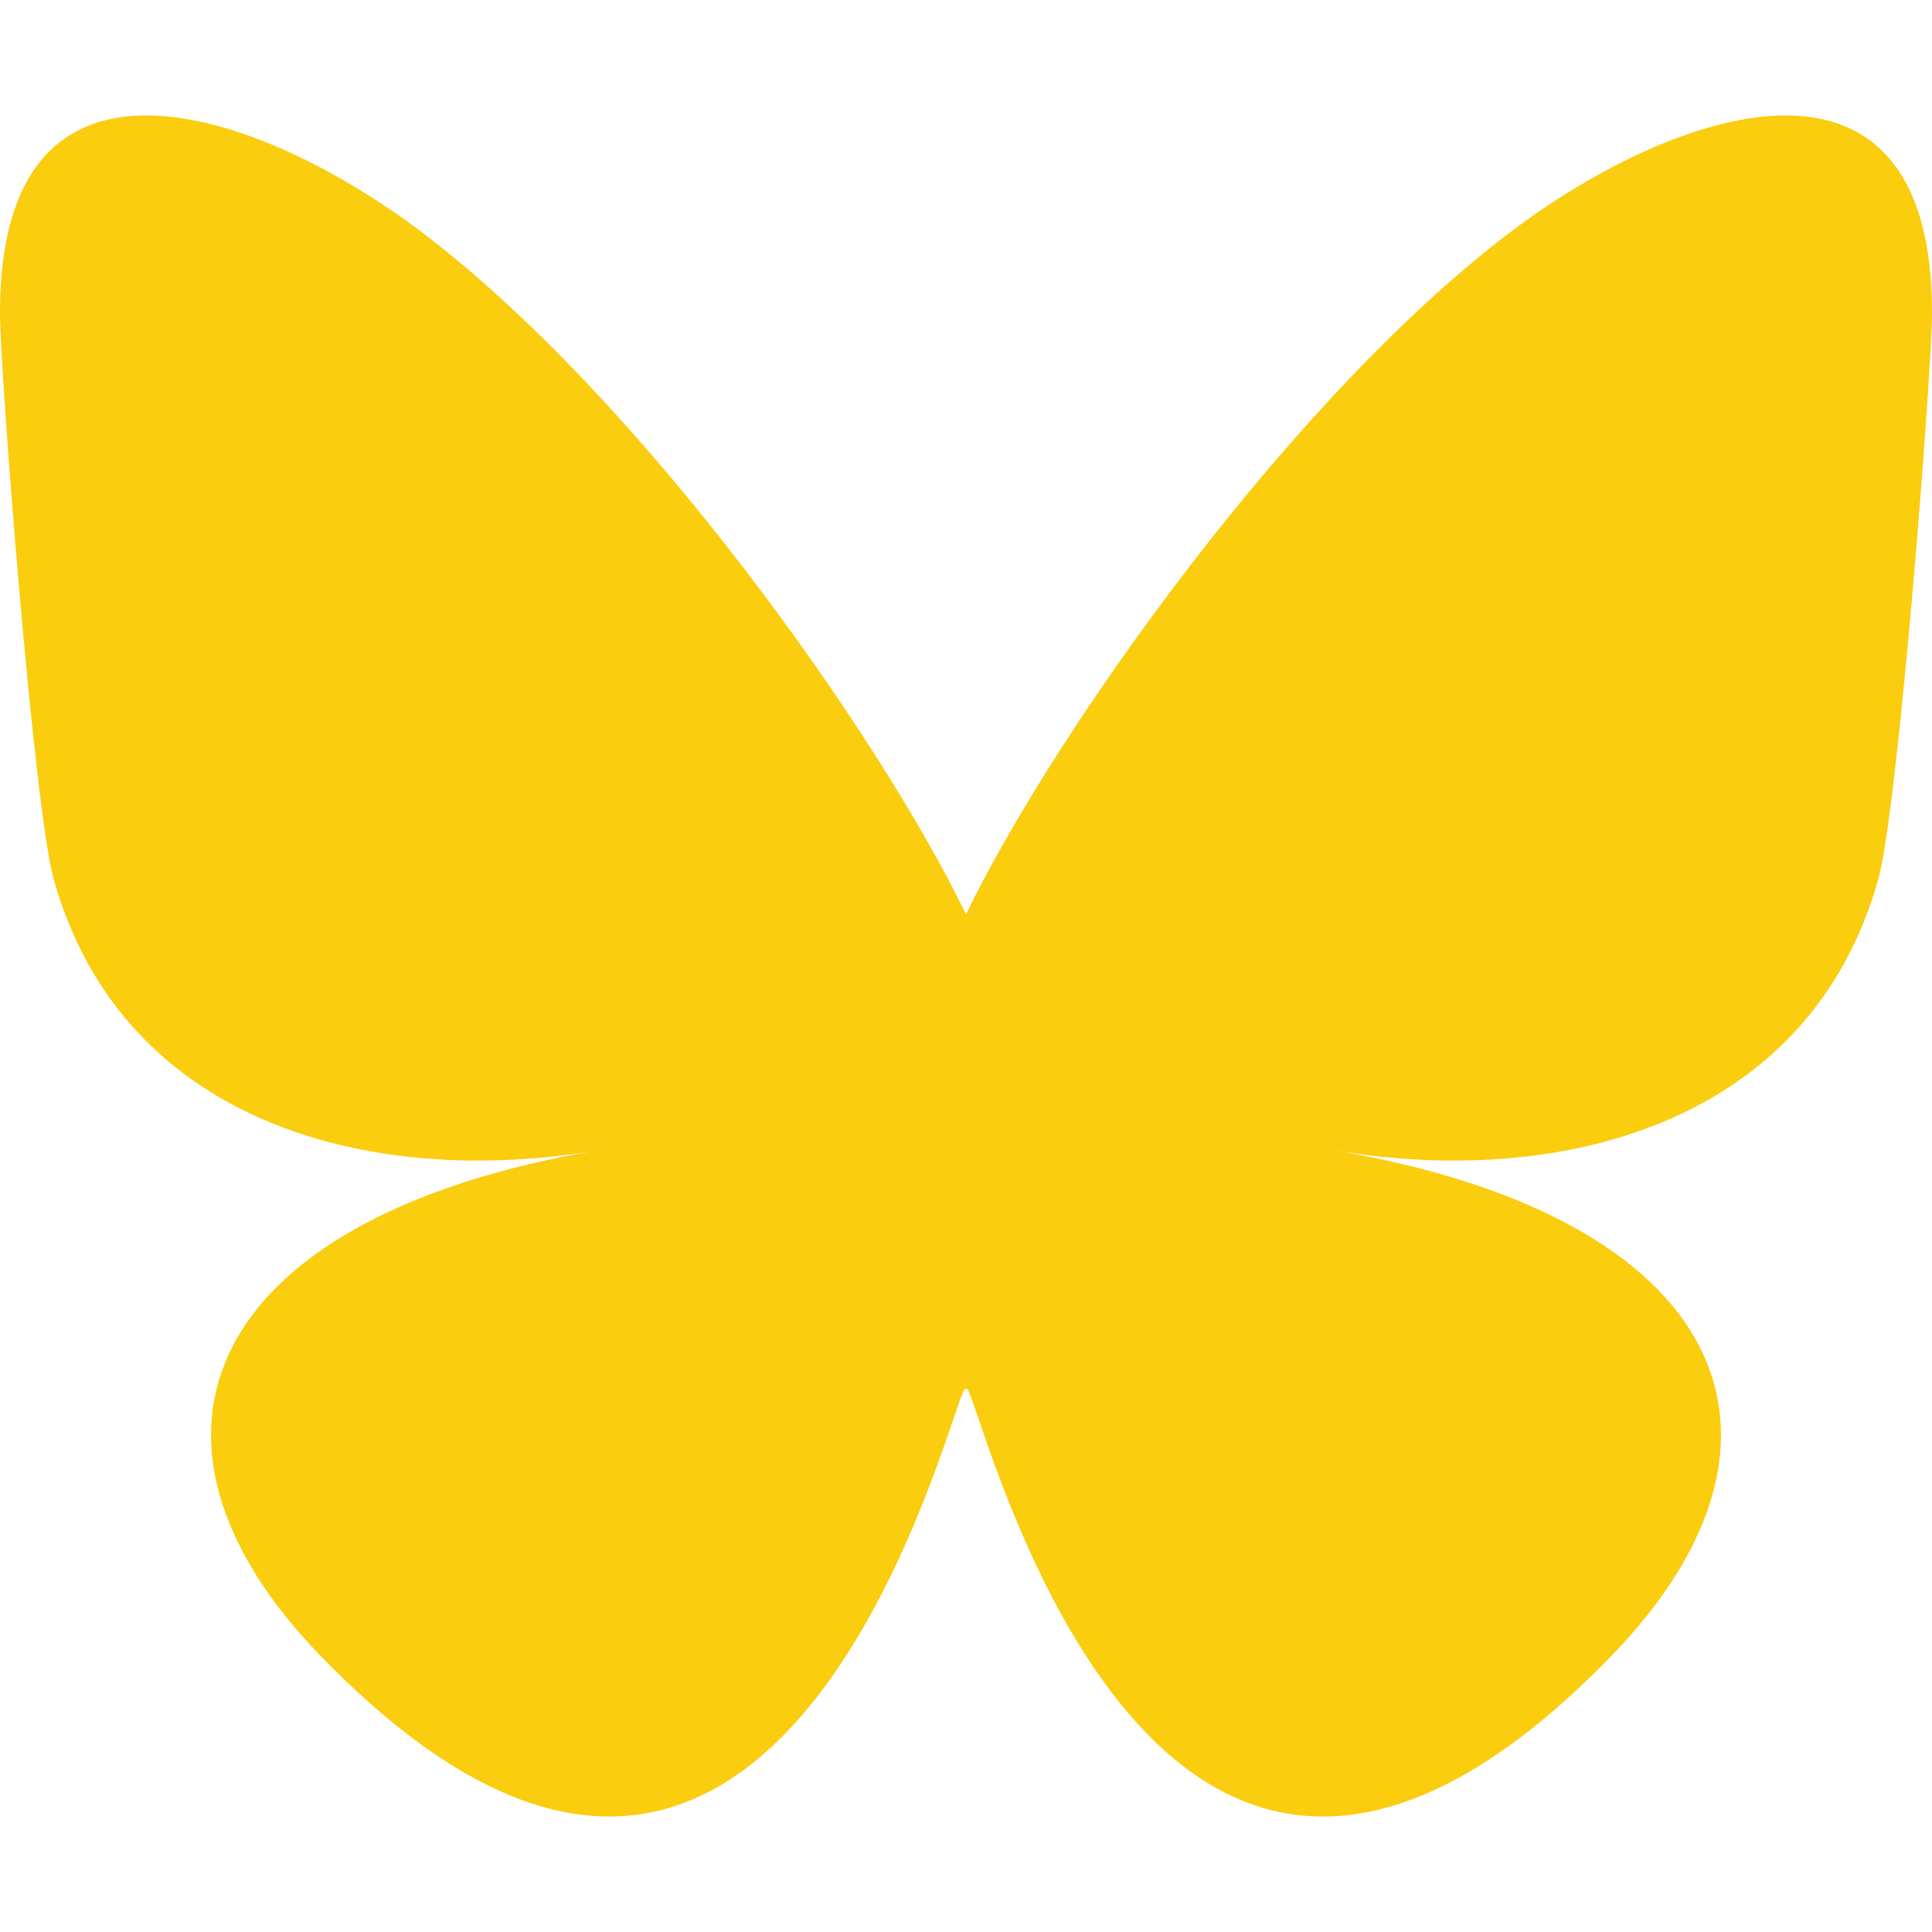
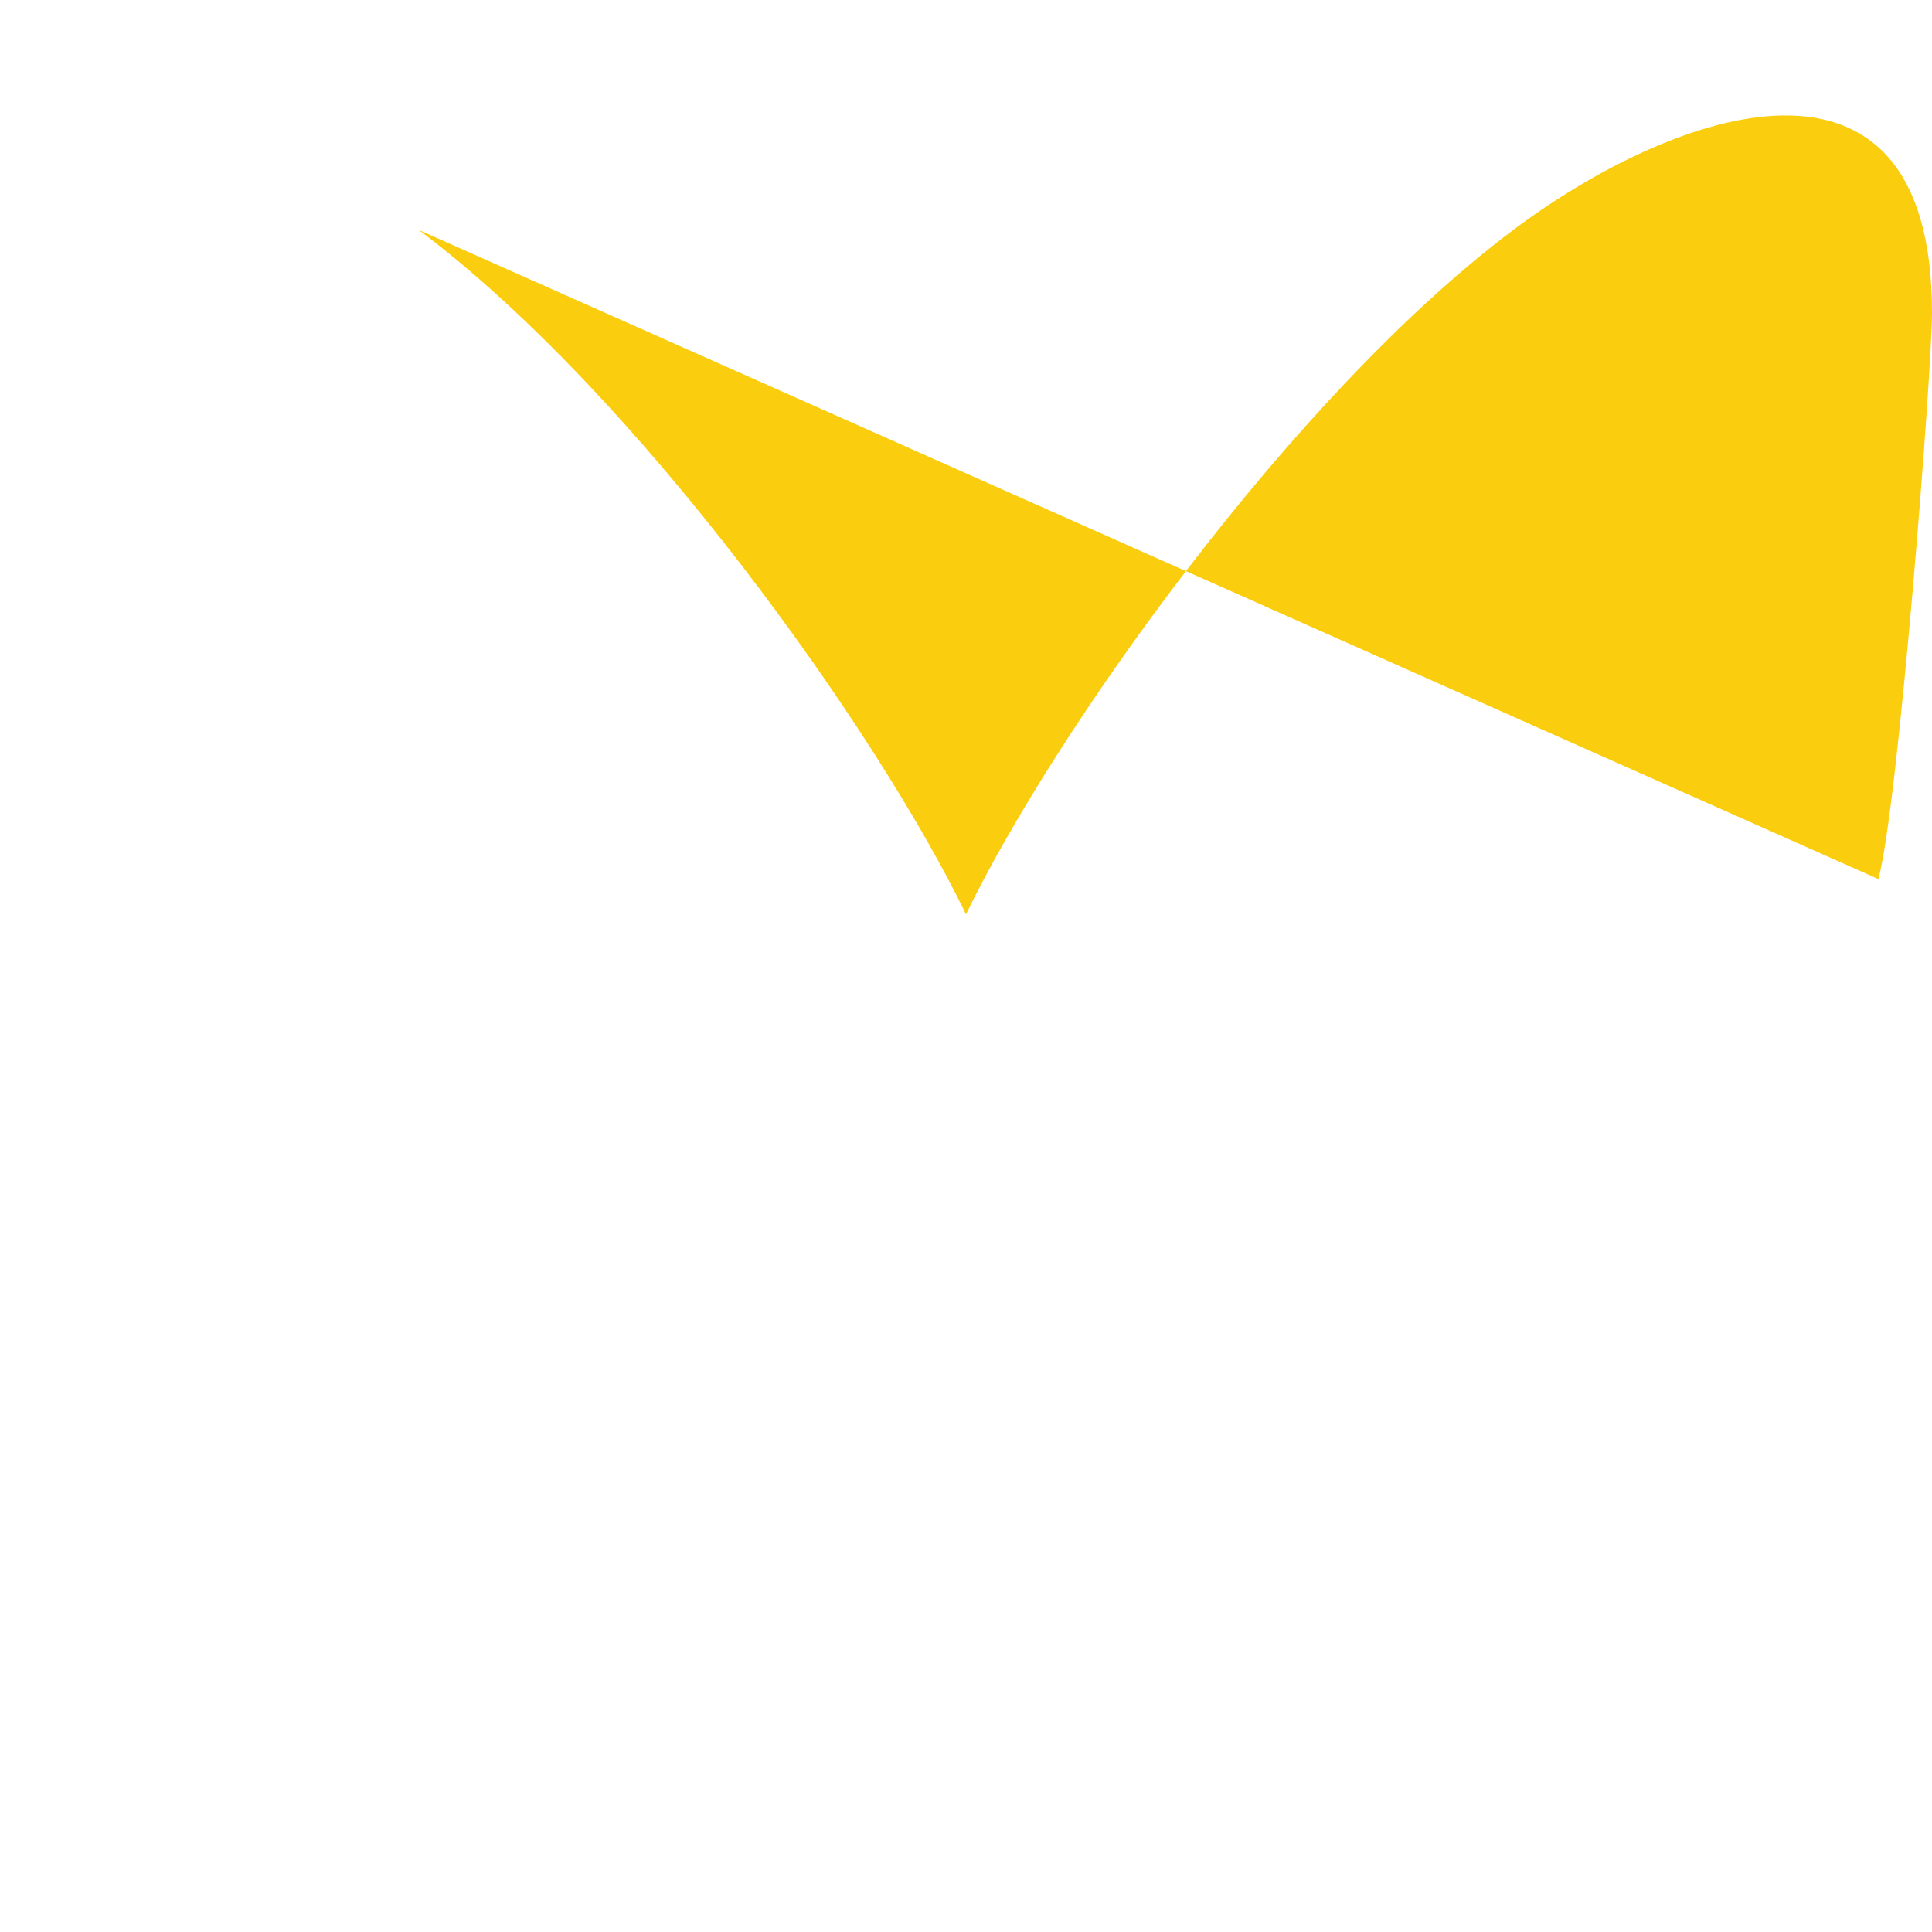
<svg xmlns="http://www.w3.org/2000/svg" xmlns:ns1="http://sodipodi.sourceforge.net/DTD/sodipodi-0.dtd" xmlns:ns2="http://www.inkscape.org/namespaces/inkscape" width="120" height="120" version="1.1" id="svg1" ns1:docname="bluesky.svg" ns2:version="1.4 (e7c3feb100, 2024-10-09)">
  <defs id="defs1" />
  <ns1:namedview id="namedview1" pagecolor="#ffffff" bordercolor="#000000" borderopacity="0.25" ns2:showpageshadow="2" ns2:pageopacity="0.0" ns2:pagecheckerboard="0" ns2:deskcolor="#d1d1d1" ns2:zoom="1.409434" ns2:cx="300.12048" ns2:cy="265" ns2:window-width="1920" ns2:window-height="1011" ns2:window-x="0" ns2:window-y="0" ns2:window-maximized="1" ns2:current-layer="svg1" />
-   <path d="M 26.012,14.283 C 39.769,24.612 54.567,45.553 60,56.792 65.434,45.554 80.231,24.612 93.989,14.283 103.916,6.831 120,1.064 120,19.413 c 0,3.665 -2.101,30.784 -3.333,35.187 C 112.383,69.907 96.775,73.811 82.891,71.448 107.16,75.579 113.334,89.26 100.001,102.942 74.679,128.926 63.606,96.422 60.767,88.094 60.247,86.567 60.004,85.853 60,86.46 59.996,85.853 59.753,86.567 59.233,88.094 56.396,96.422 45.323,128.927 19.999,102.942 6.666,89.26 12.84,75.578 37.109,71.448 23.225,73.811 7.616,69.907 3.333,54.6 2.101,50.197 0,23.077 0,19.413 0,1.064 16.084,6.831 26.011,14.283 Z" fill="#1185fe" id="path1" style="stroke-width:0.207;fill:#facd0e;fill-opacity:1" ns2:label="Bluesky" />
+   <path d="M 26.012,14.283 C 39.769,24.612 54.567,45.553 60,56.792 65.434,45.554 80.231,24.612 93.989,14.283 103.916,6.831 120,1.064 120,19.413 c 0,3.665 -2.101,30.784 -3.333,35.187 Z" fill="#1185fe" id="path1" style="stroke-width:0.207;fill:#facd0e;fill-opacity:1" ns2:label="Bluesky" />
</svg>